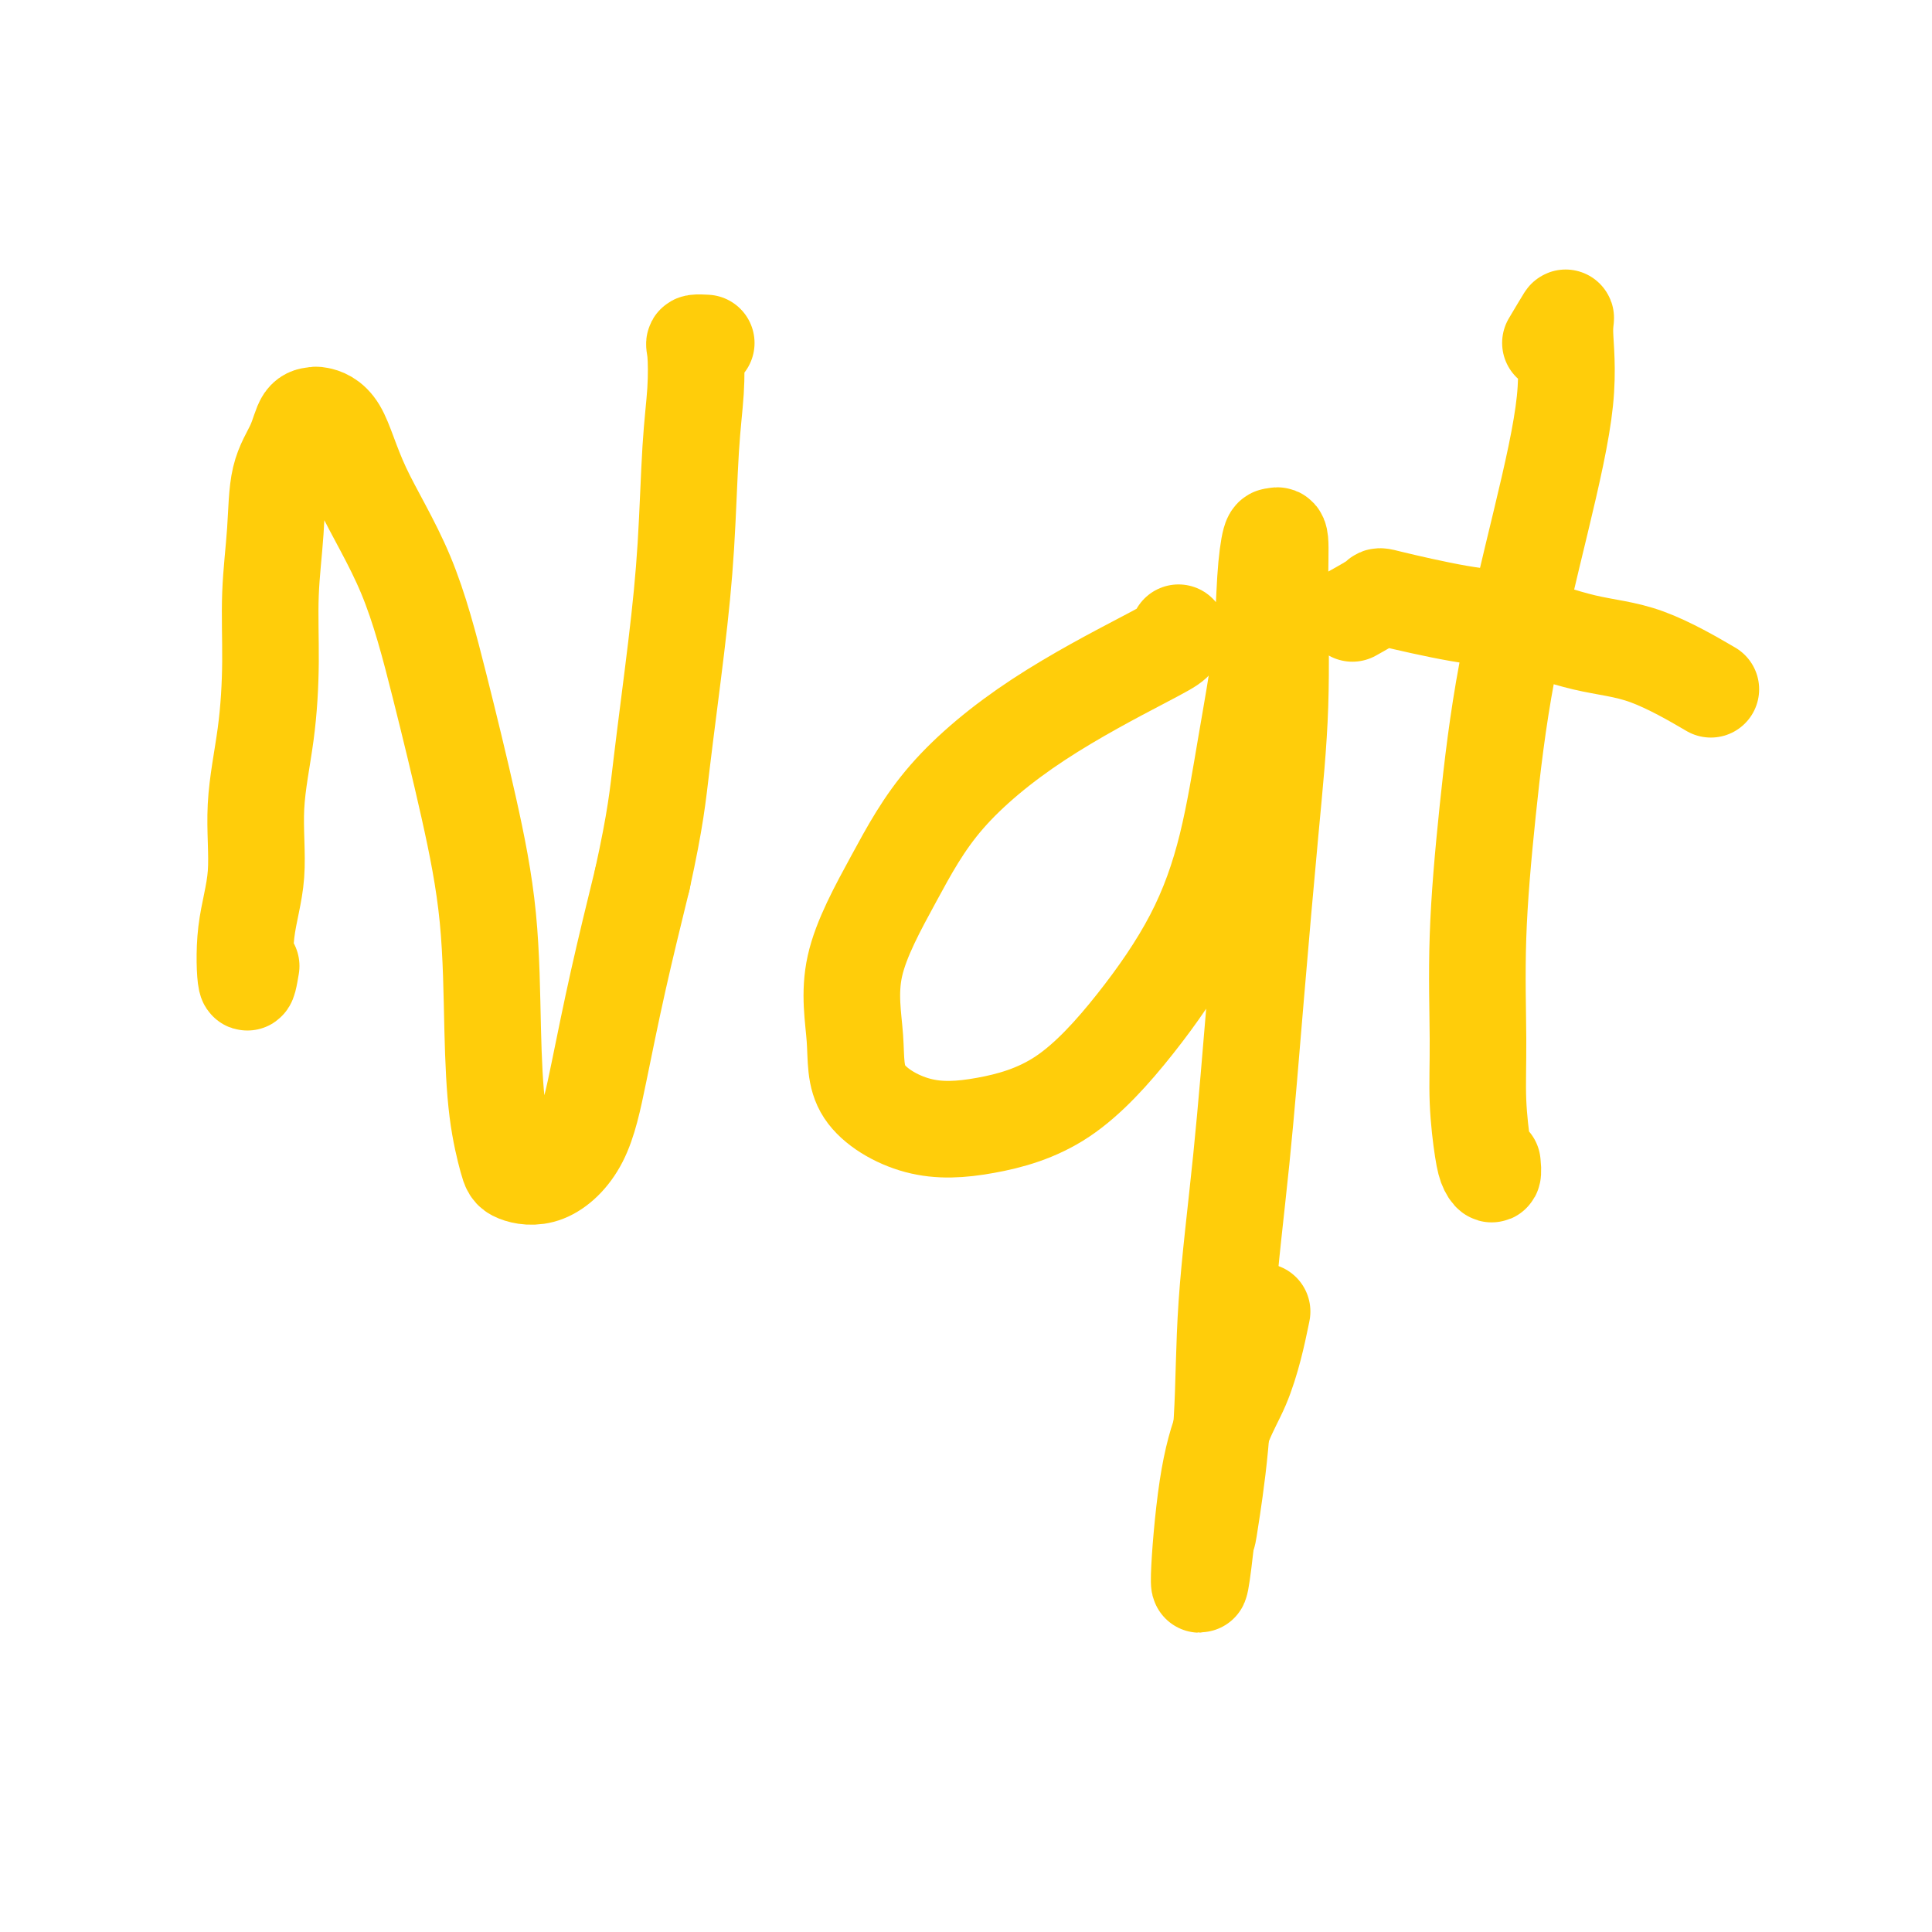
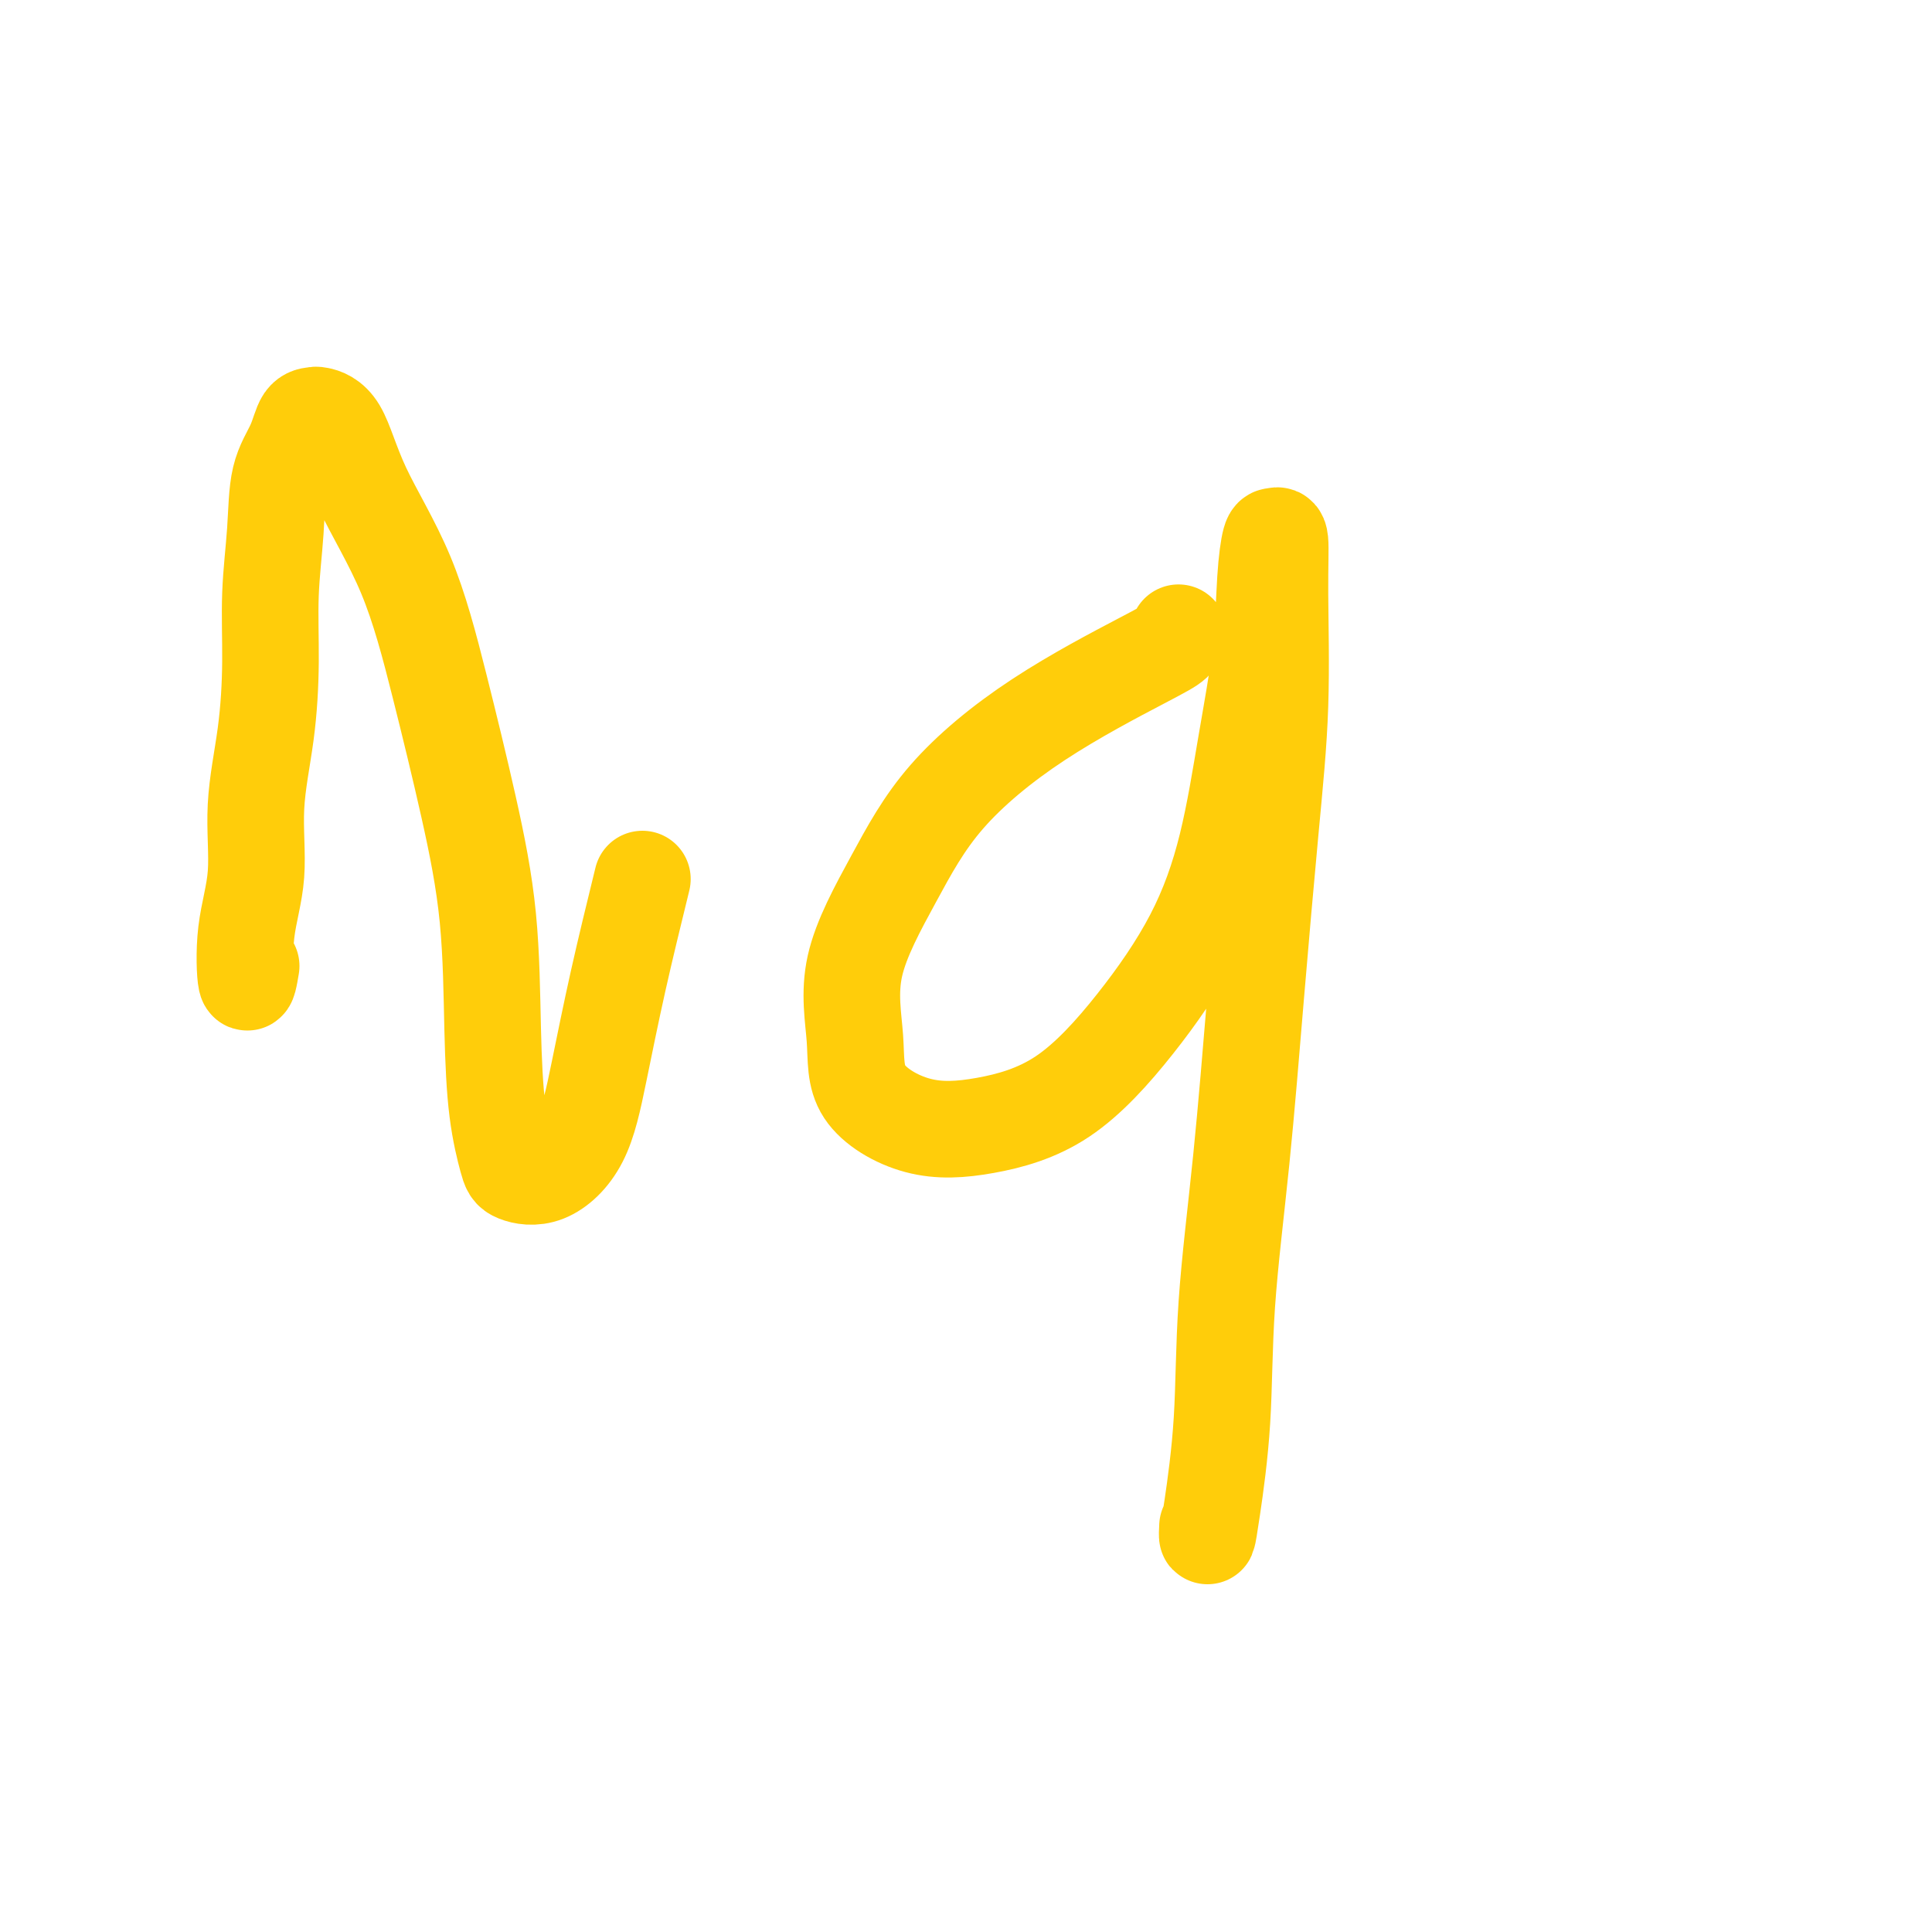
<svg xmlns="http://www.w3.org/2000/svg" viewBox="0 0 400 400" version="1.1">
  <g fill="none" stroke="#FFCD0A" stroke-width="20" stroke-linecap="round" stroke-linejoin="round">
    <path d="M52,200c-0.358,2.124 -0.716,4.249 -1,3c-0.284,-1.249 -0.492,-5.871 0,-10c0.492,-4.129 1.686,-7.764 2,-12c0.314,-4.236 -0.252,-9.072 0,-14c0.252,-4.928 1.323,-9.947 2,-15c0.677,-5.053 0.962,-10.138 1,-15c0.038,-4.862 -0.170,-9.499 0,-14c0.170,-4.501 0.718,-8.866 1,-13c0.282,-4.134 0.297,-8.037 1,-11c0.703,-2.963 2.095,-4.987 3,-7c0.905,-2.013 1.322,-4.014 2,-5c0.678,-0.986 1.618,-0.957 2,-1c0.382,-0.043 0.207,-0.156 1,0c0.793,0.156 2.553,0.583 4,3c1.447,2.417 2.580,6.826 5,12c2.420,5.174 6.126,11.114 9,18c2.874,6.886 4.916,14.718 7,23c2.084,8.282 4.211,17.013 6,25c1.789,7.987 3.239,15.229 4,23c0.761,7.771 0.833,16.073 1,23c0.167,6.927 0.428,12.481 1,17c0.572,4.519 1.454,8.003 2,10c0.546,1.997 0.756,2.505 2,3c1.244,0.495 3.521,0.975 6,0c2.479,-0.975 5.159,-3.406 7,-7c1.841,-3.594 2.842,-8.352 4,-14c1.158,-5.648 2.474,-12.185 4,-19c1.526,-6.815 3.263,-13.907 5,-21" />
-     <path d="M133,182c2.764,-12.599 3.175,-17.097 4,-24c0.825,-6.903 2.064,-16.210 3,-24c0.936,-7.790 1.569,-14.063 2,-21c0.431,-6.937 0.659,-14.538 1,-20c0.341,-5.462 0.796,-8.784 1,-12c0.204,-3.216 0.158,-6.326 0,-8c-0.158,-1.674 -0.427,-1.912 0,-2c0.427,-0.088 1.551,-0.025 2,0c0.449,0.025 0.225,0.013 0,0" />
    <path d="M244,131c-0.132,0.655 -0.264,1.310 -1,2c-0.736,0.690 -2.076,1.416 -7,4c-4.924,2.584 -13.431,7.026 -21,12c-7.569,4.974 -14.201,10.481 -19,16c-4.799,5.519 -7.767,11.052 -11,17c-3.233,5.948 -6.733,12.311 -8,18c-1.267,5.689 -0.303,10.704 0,15c0.303,4.296 -0.056,7.873 2,11c2.056,3.127 6.526,5.805 11,7c4.474,1.195 8.952,0.908 14,0c5.048,-0.908 10.668,-2.435 16,-6c5.332,-3.565 10.378,-9.167 15,-15c4.622,-5.833 8.821,-11.898 12,-18c3.179,-6.102 5.338,-12.242 7,-19c1.662,-6.758 2.826,-14.136 4,-21c1.174,-6.864 2.357,-13.215 3,-19c0.643,-5.785 0.746,-11.005 1,-15c0.254,-3.995 0.658,-6.765 1,-8c0.342,-1.235 0.622,-0.934 1,-1c0.378,-0.066 0.852,-0.500 1,1c0.148,1.500 -0.032,4.934 0,11c0.032,6.066 0.275,14.764 0,23c-0.275,8.236 -1.067,16.010 -2,26c-0.933,9.990 -2.008,22.198 -3,34c-0.992,11.802 -1.902,23.199 -3,34c-1.098,10.801 -2.385,21.005 -3,30c-0.615,8.995 -0.556,16.782 -1,24c-0.444,7.218 -1.389,13.866 -2,18c-0.611,4.134 -0.889,5.752 -1,6c-0.111,0.248 -0.056,-0.876 0,-2" />
-     <path d="M250,316c-2.681,25.537 -1.884,4.381 0,-8c1.884,-12.381 4.853,-15.987 7,-21c2.147,-5.013 3.470,-11.432 4,-14c0.530,-2.568 0.265,-1.284 0,0" />
-     <path d="M321,71c1.295,-2.178 2.591,-4.355 3,-5c0.409,-0.645 -0.068,0.243 0,3c0.068,2.757 0.680,7.384 0,14c-0.680,6.616 -2.651,15.220 -5,25c-2.349,9.780 -5.075,20.736 -7,31c-1.925,10.264 -3.049,19.834 -4,29c-0.951,9.166 -1.730,17.926 -2,26c-0.270,8.074 -0.030,15.462 0,21c0.030,5.538 -0.150,9.228 0,13c0.150,3.772 0.628,7.627 1,10c0.372,2.373 0.636,3.265 1,4c0.364,0.735 0.829,1.313 1,1c0.171,-0.313 0.049,-1.518 0,-2c-0.049,-0.482 -0.024,-0.241 0,0" />
-     <path d="M280,127c2.126,-1.185 4.251,-2.371 5,-3c0.749,-0.629 0.121,-0.703 3,0c2.879,0.703 9.264,2.182 14,3c4.736,0.818 7.824,0.973 12,2c4.176,1.027 9.439,2.925 14,4c4.561,1.075 8.420,1.328 13,3c4.580,1.672 9.880,4.763 12,6c2.120,1.237 1.060,0.618 0,0" />
  </g>
</svg>